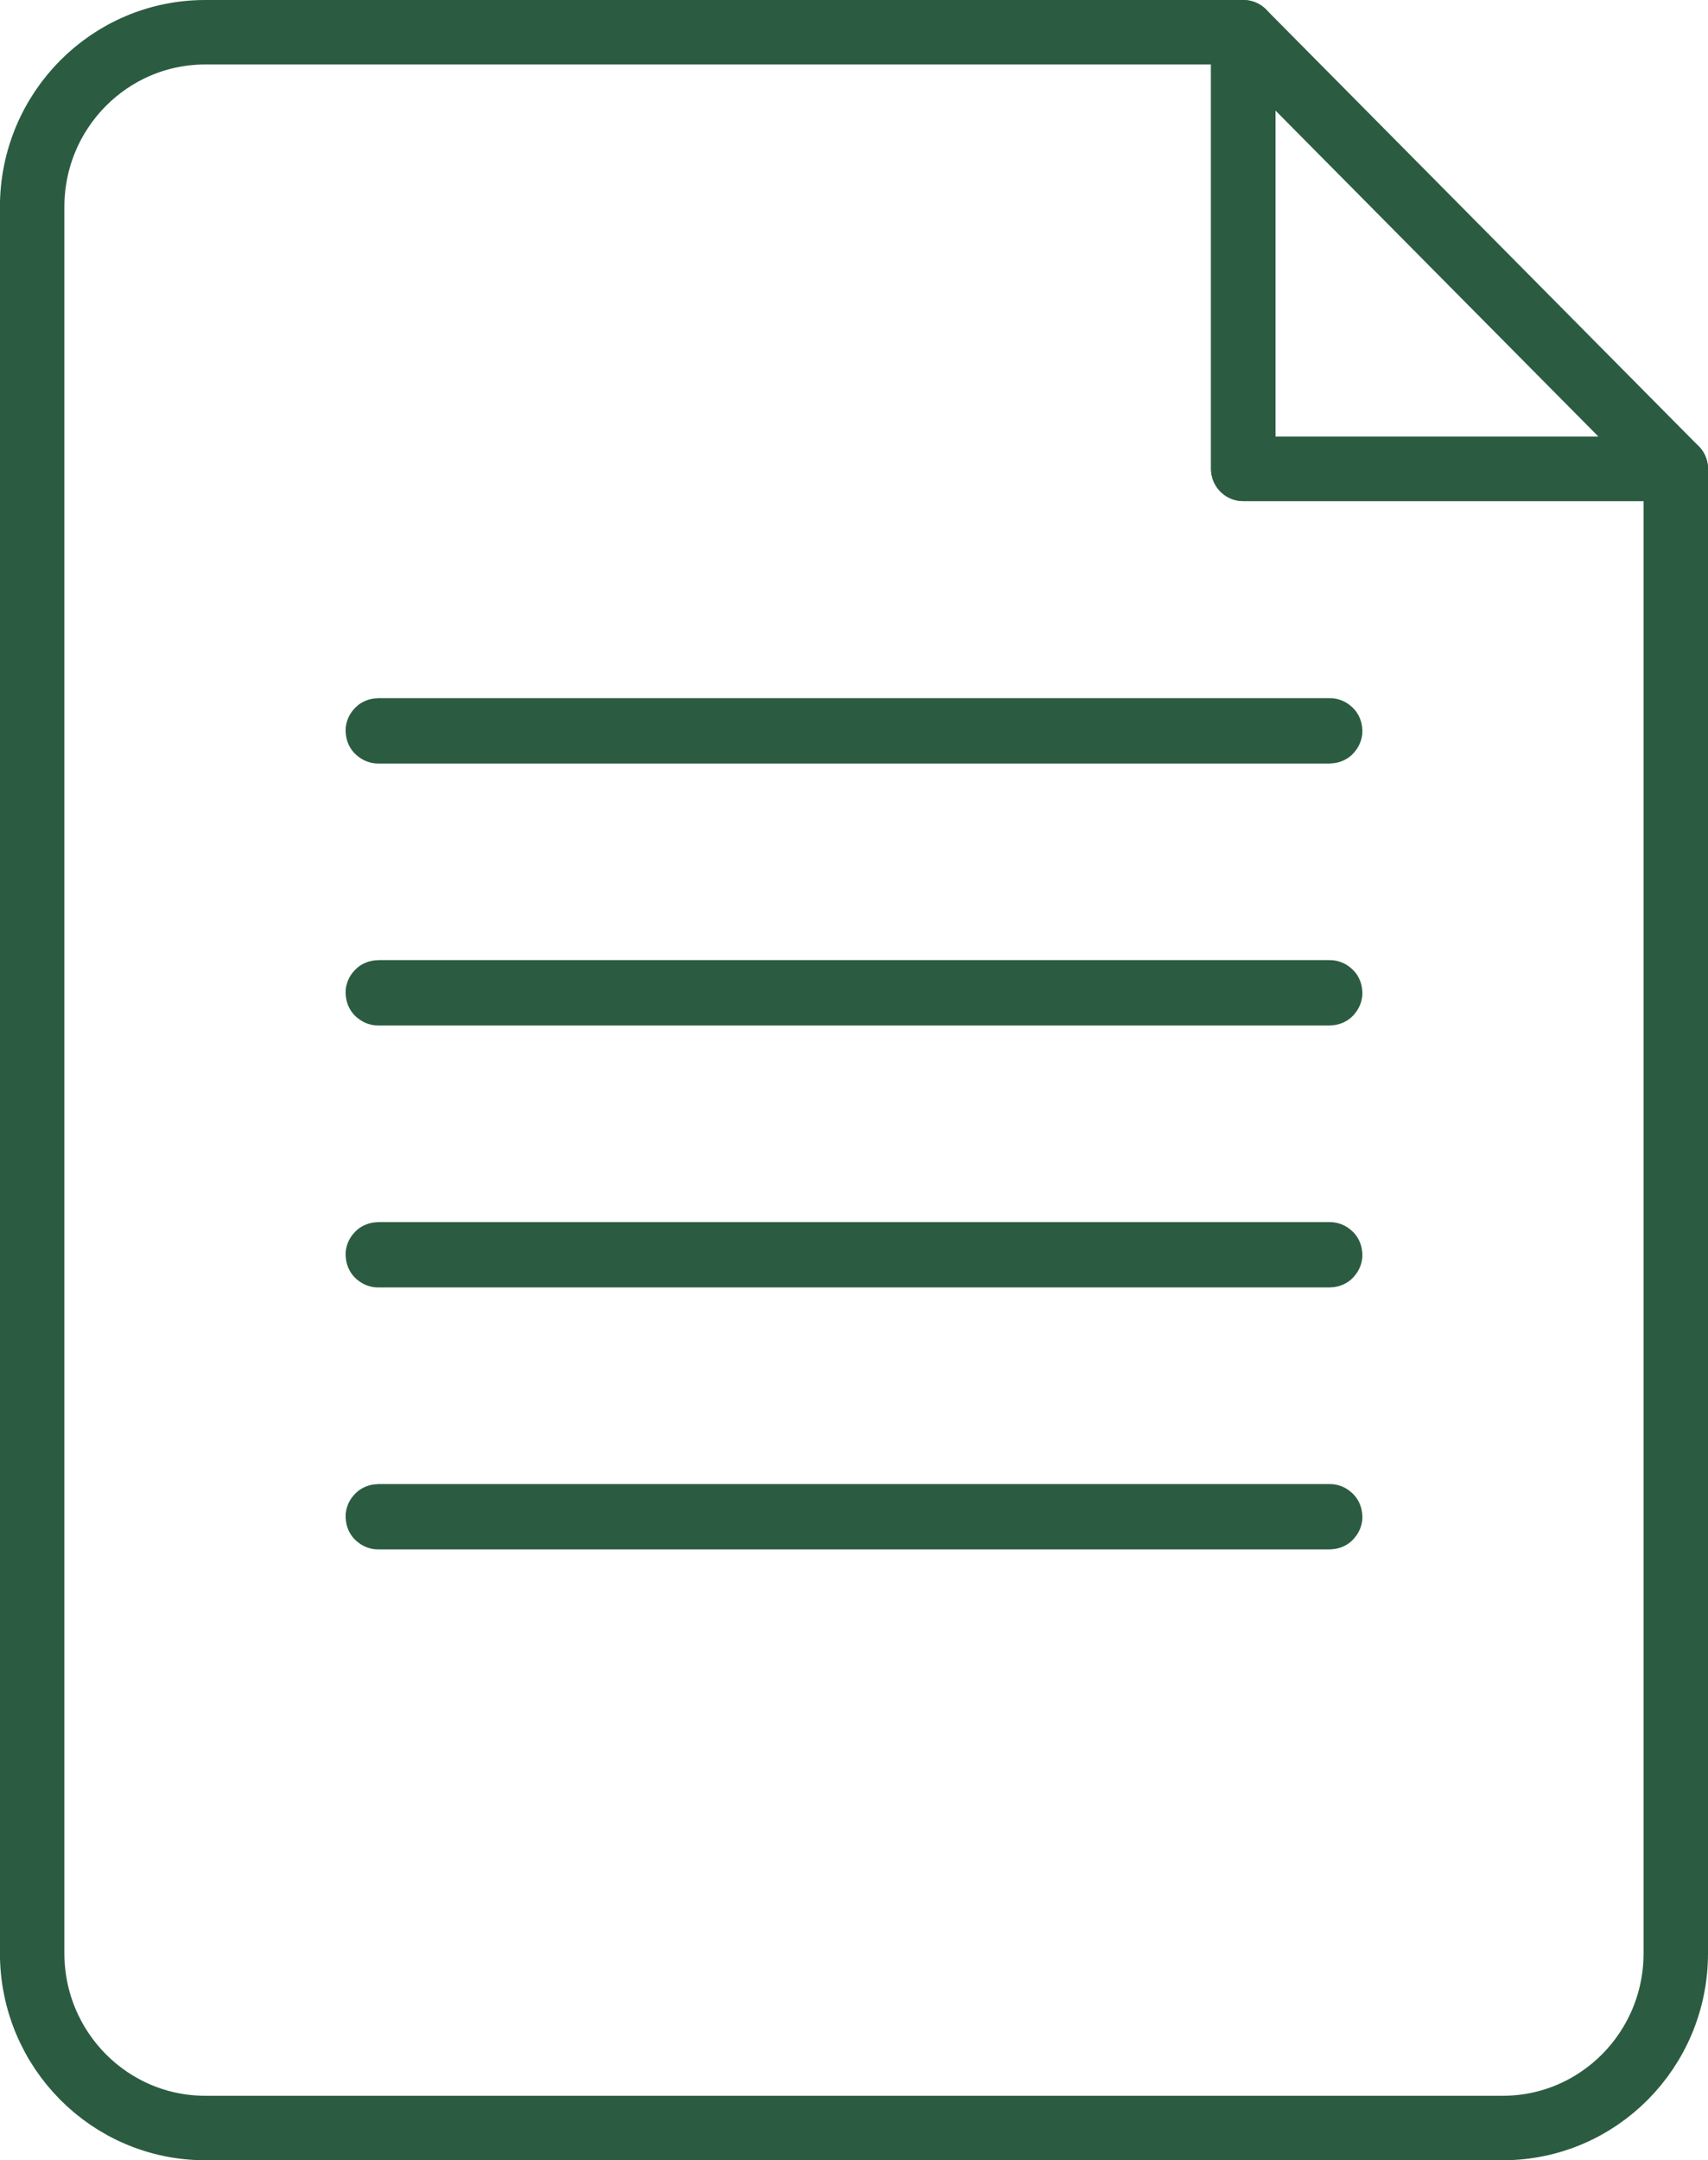
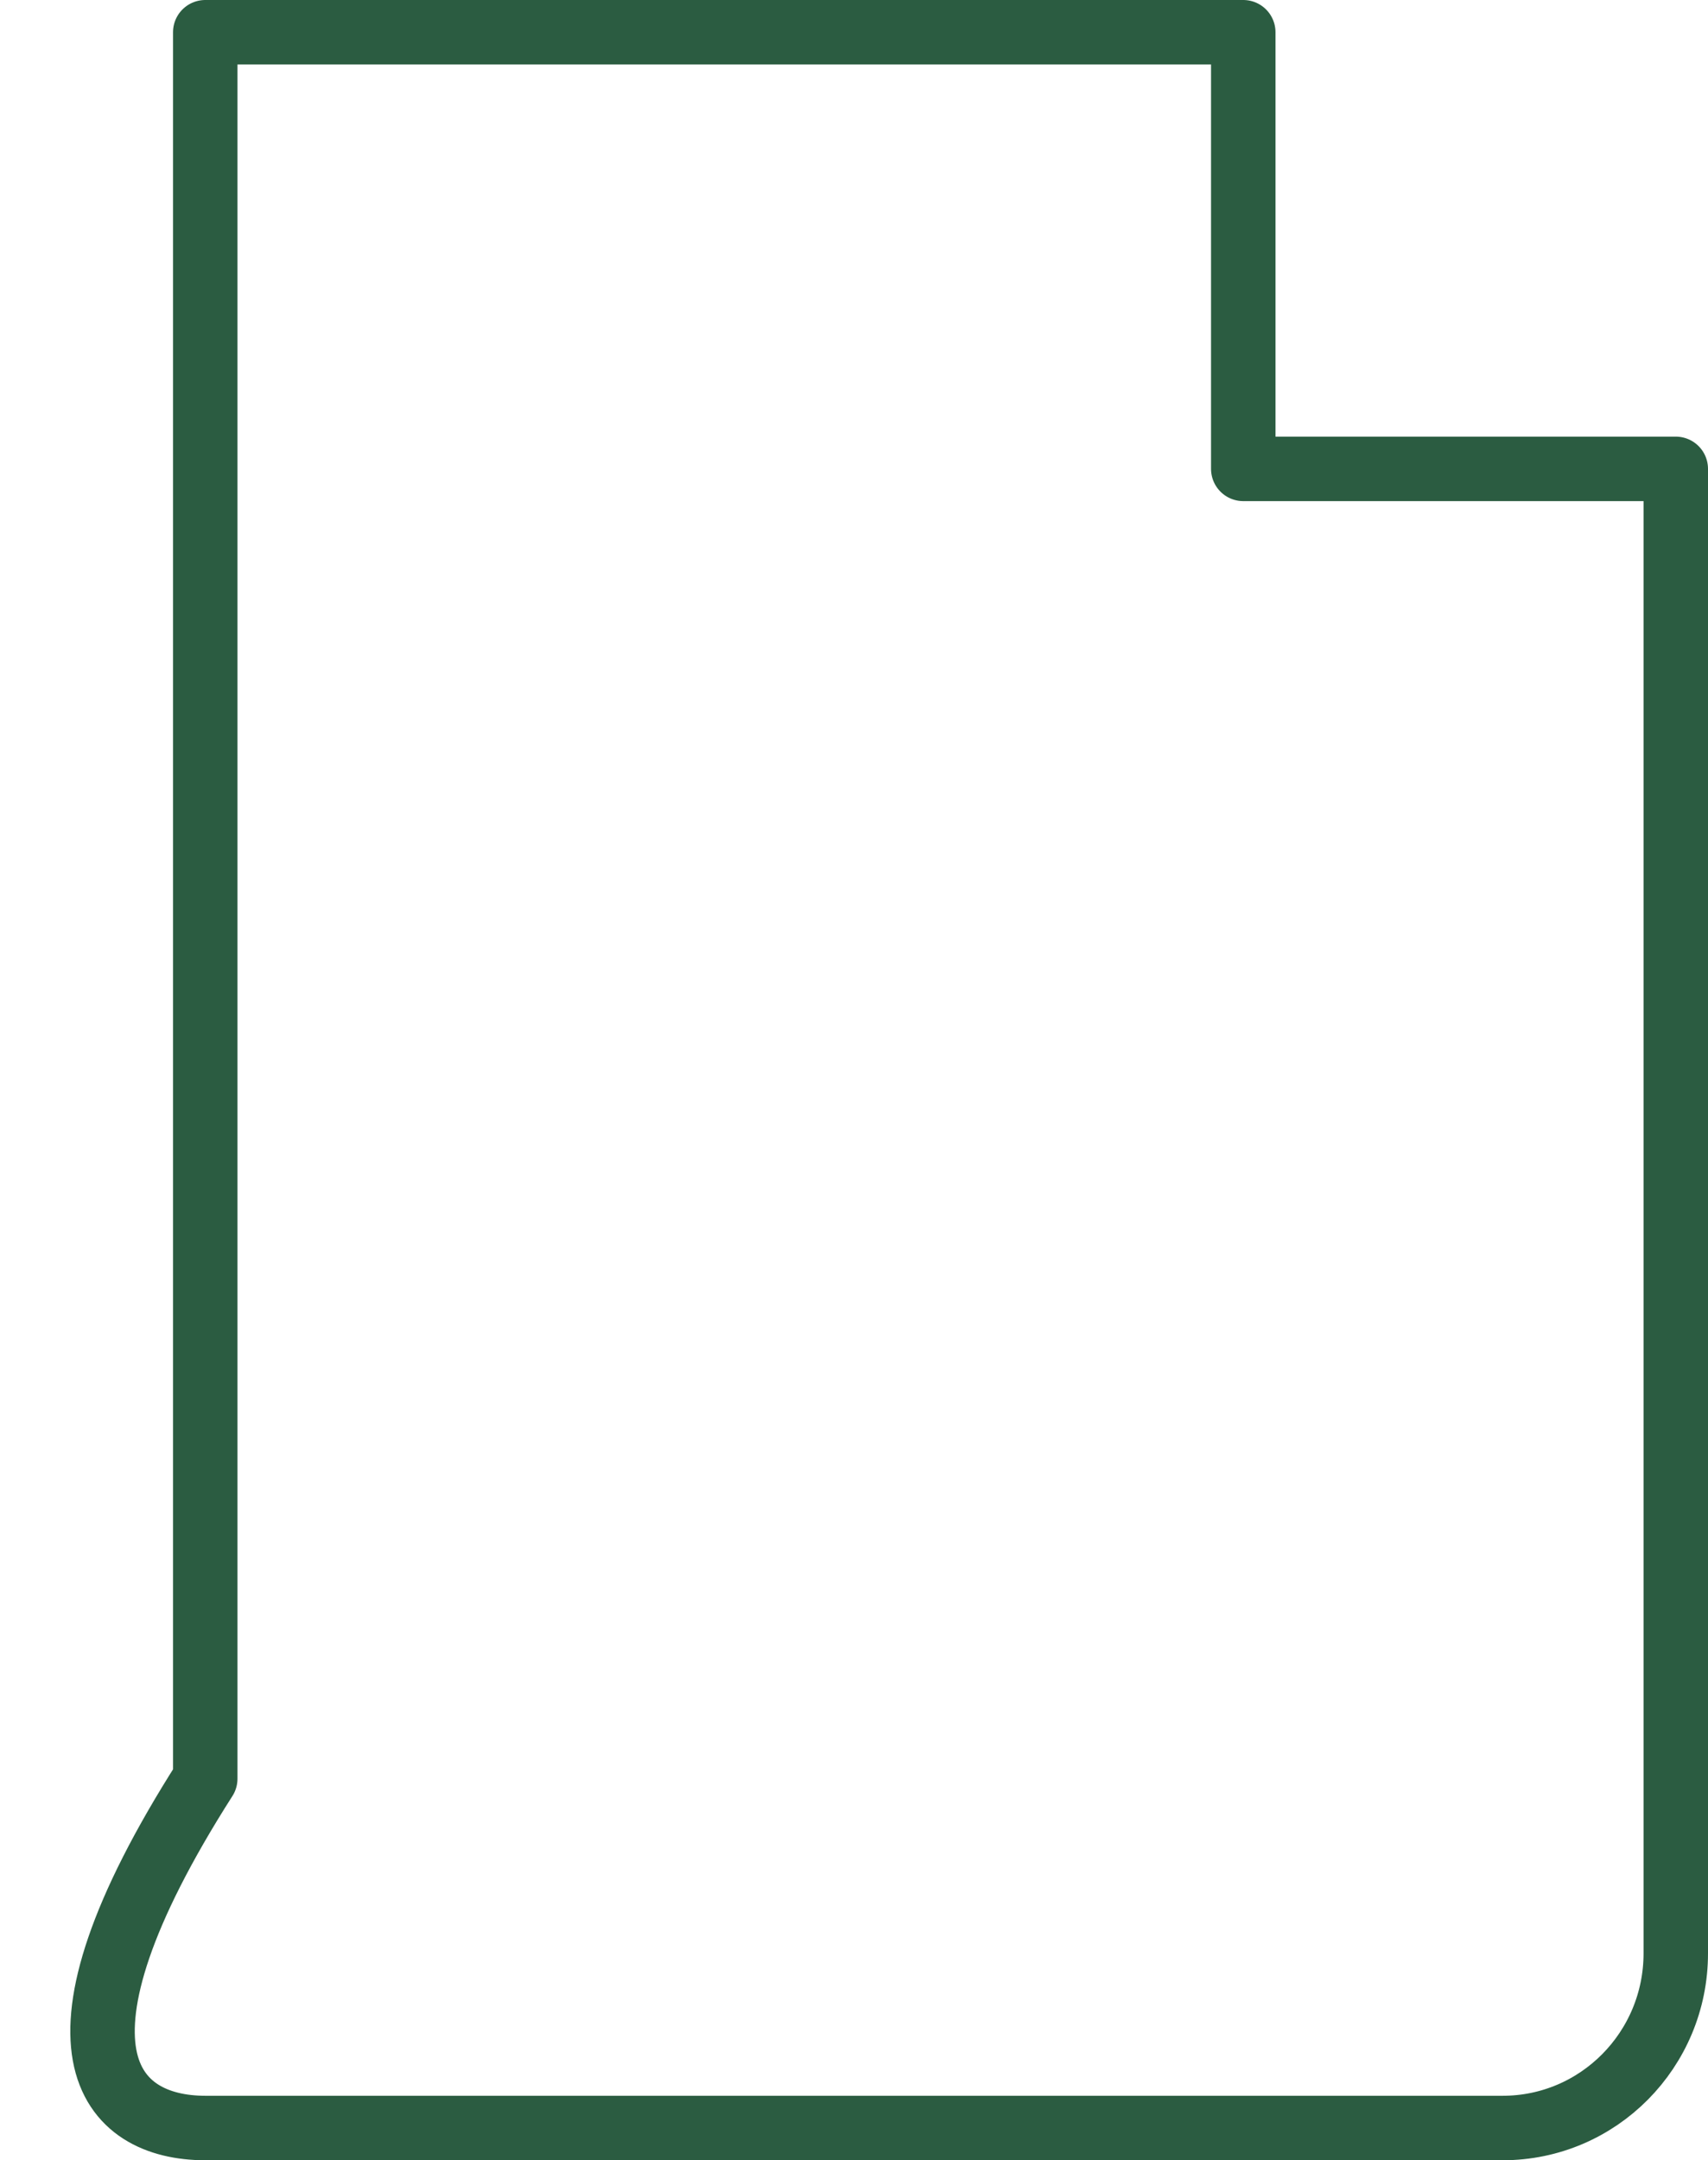
<svg xmlns="http://www.w3.org/2000/svg" width="53" height="67" viewBox="0 0 53 67">
  <g fill="none" fill-rule="evenodd" stroke-linecap="round" stroke-linejoin="round">
    <g stroke="#2B5C41" stroke-width="2">
      <g>
-         <path d="M37.579 0H5.369C2.403 0-.002 2.425-.002 5.417v54.166C0 62.575 2.405 65 5.37 65H45.63C48.596 65 51 62.575 51 59.583V13.542H37.579V0z" transform="translate(-374 -616) translate(375 617)" />
-         <path d="M37.579 0L37.579 13.542 51 13.542zM40.263 46.055H10.737c-.007 0-.014-.005-.014-.014 0-.006.007-.013.014-.013h29.526c.007 0 .013.007.013.013 0 .009-.006.014-.013.014zM40.263 37.93H10.737c-.007 0-.014-.005-.014-.014 0-.006.007-.013.014-.013h29.526c.007 0 .013.007.013.013 0 .009-.006.014-.013.014zM40.263 29.805H10.737c-.007 0-.014-.005-.014-.014 0-.006.007-.013.014-.013h29.526c.007 0 .013.007.013.013 0 .009-.006.014-.013.014zM40.263 21.68H10.737c-.007 0-.014-.005-.014-.014 0-.006.007-.013.014-.013h29.526c.007 0 .013.007.013.013 0 .009-.006.014-.013.014z" transform="translate(-374 -616) translate(375 617)" />
+         <path d="M37.579 0H5.369v54.166C0 62.575 2.405 65 5.37 65H45.63C48.596 65 51 62.575 51 59.583V13.542H37.579V0z" transform="translate(-374 -616) translate(375 617)" />
      </g>
    </g>
  </g>
</svg>